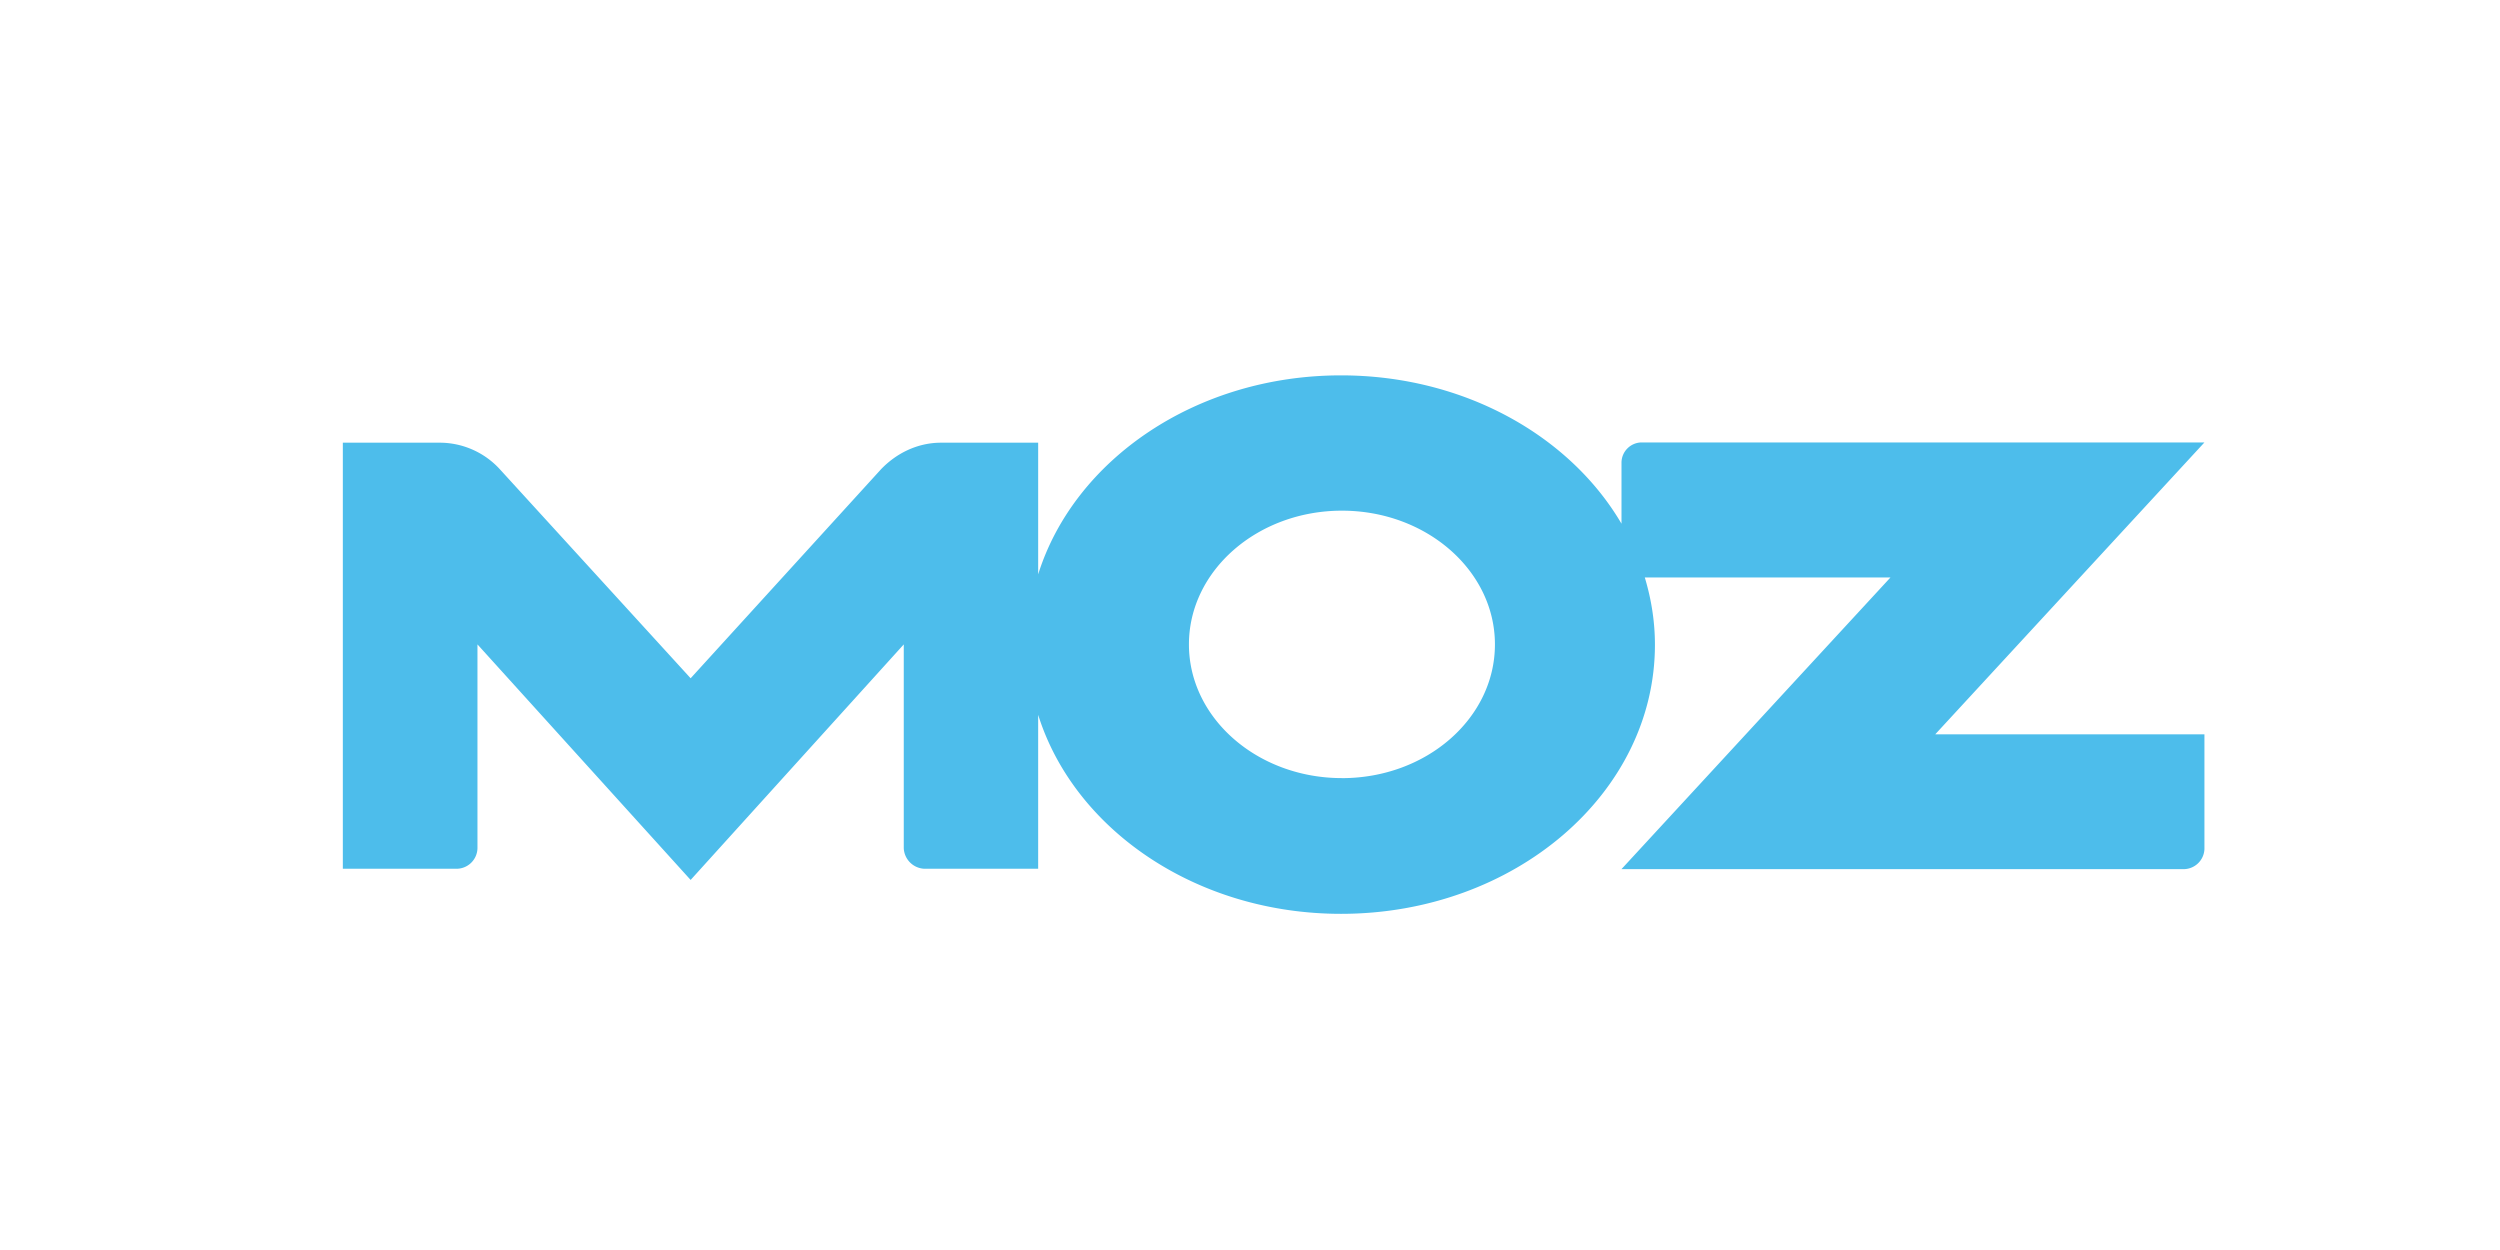
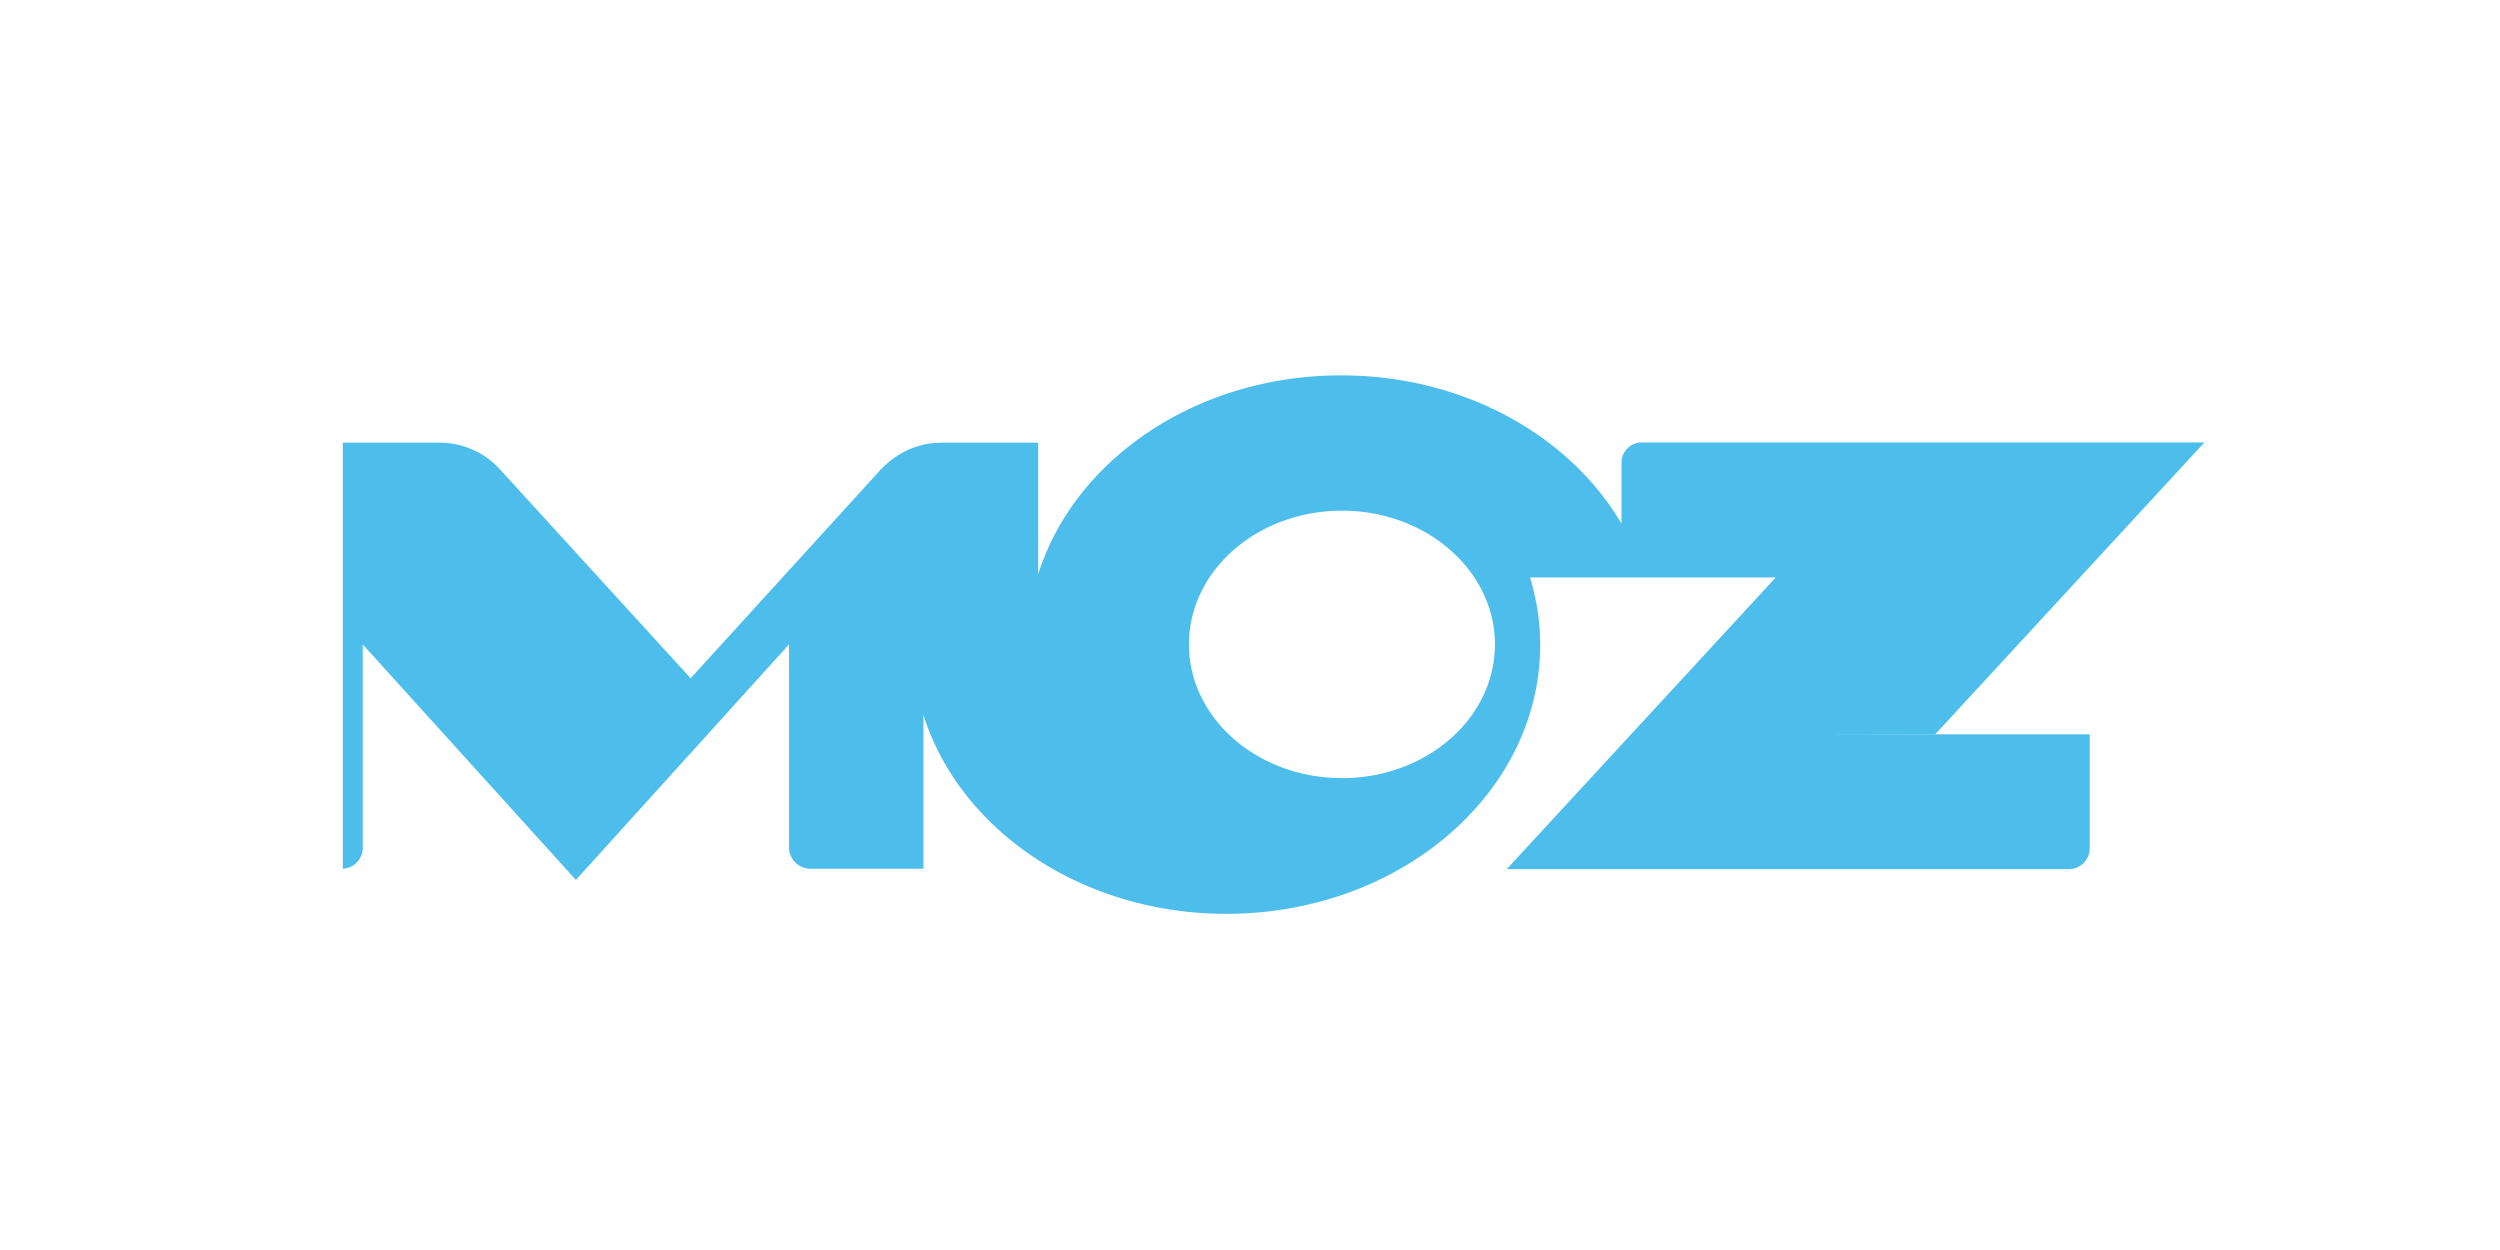
<svg xmlns="http://www.w3.org/2000/svg" width="100" viewBox="0 0 75 37.5" height="50" version="1.0">
-   <path fill="#4dbdeb" d="m58.063 22.023 8.07-8.75H49.238a.61.61 0 0 0-.593.594v1.844c-1.547-2.64-4.73-4.45-8.415-4.45-4.347 0-8.007 2.532-9.085 5.97v-3.95h-2.95c-.699.012-1.312.328-1.761.793l-5.715 6.274-5.727-6.274a2.446 2.446 0 0 0-1.758-.793h-2.949v12.781h3.442a.63.63 0 0 0 .597-.613v-6.117l6.395 7.066 6.394-7.066v6.117a.646.646 0 0 0 .606.613h3.426v-4.617c1.078 3.438 4.738 5.97 9.085 5.97 5.204 0 9.418-3.614 9.418-8.071 0-.7-.109-1.371-.304-2.02h7.37l-8.07 8.75h16.887a.628.628 0 0 0 .602-.597V22.03h-8.07Zm-17.805 1.32c-2.531 0-4.59-1.796-4.59-4.011s2.059-4.012 4.59-4.012c2.531 0 4.59 1.797 4.59 4.012s-2.051 4.012-4.59 4.012Zm0 0" />
+   <path fill="#4dbdeb" d="m58.063 22.023 8.07-8.75H49.238a.61.61 0 0 0-.593.594v1.844c-1.547-2.64-4.73-4.45-8.415-4.45-4.347 0-8.007 2.532-9.085 5.97v-3.95h-2.95c-.699.012-1.312.328-1.761.793l-5.715 6.274-5.727-6.274a2.446 2.446 0 0 0-1.758-.793h-2.949v12.781a.63.63 0 0 0 .597-.613v-6.117l6.395 7.066 6.394-7.066v6.117a.646.646 0 0 0 .606.613h3.426v-4.617c1.078 3.438 4.738 5.97 9.085 5.97 5.204 0 9.418-3.614 9.418-8.071 0-.7-.109-1.371-.304-2.02h7.37l-8.07 8.75h16.887a.628.628 0 0 0 .602-.597V22.03h-8.07Zm-17.805 1.32c-2.531 0-4.59-1.796-4.59-4.011s2.059-4.012 4.59-4.012c2.531 0 4.59 1.797 4.59 4.012s-2.051 4.012-4.59 4.012Zm0 0" />
</svg>